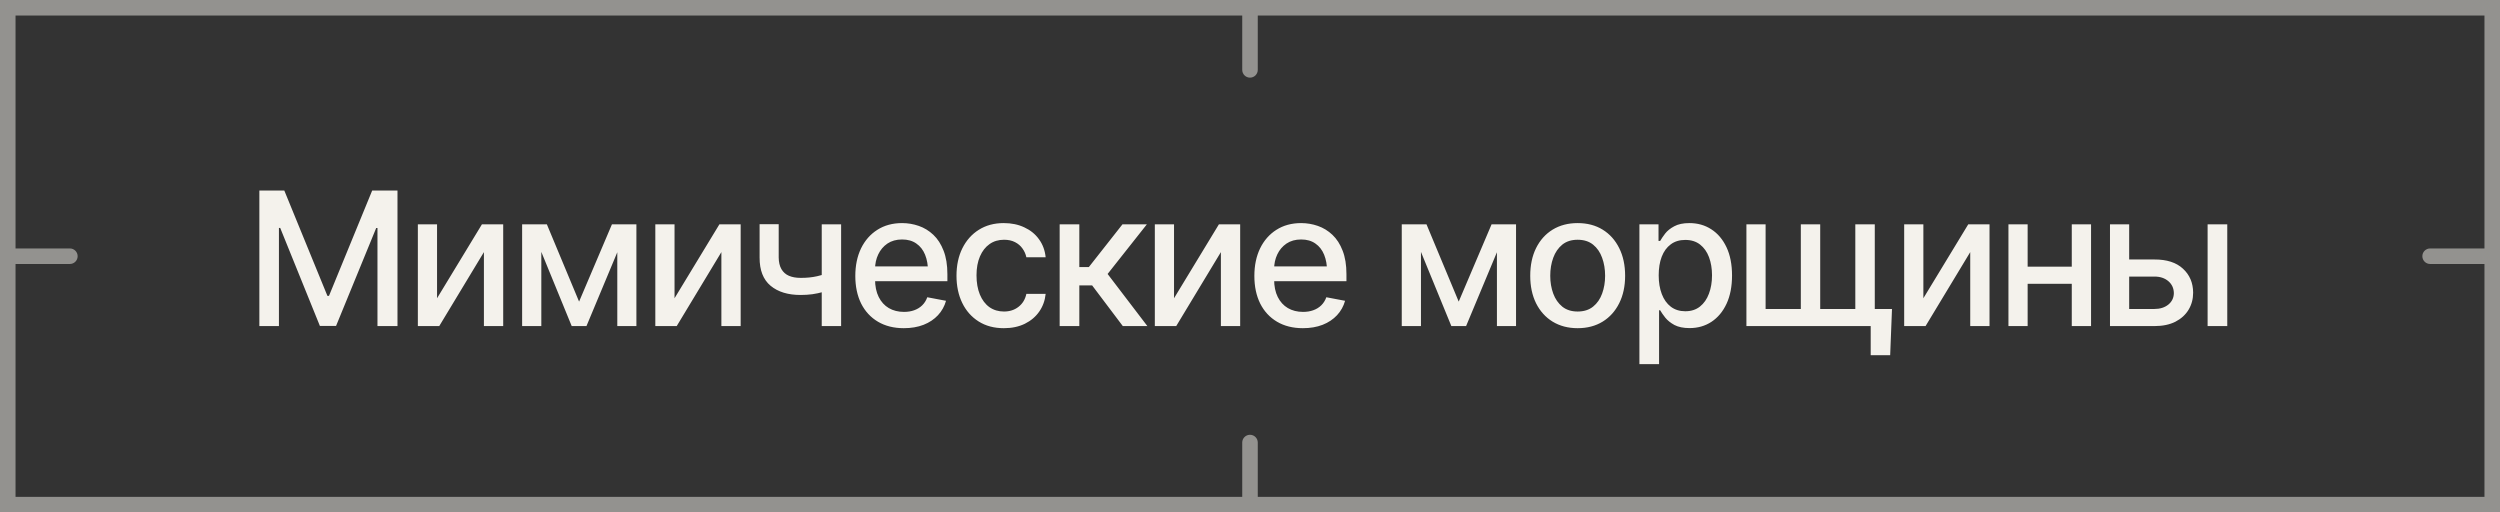
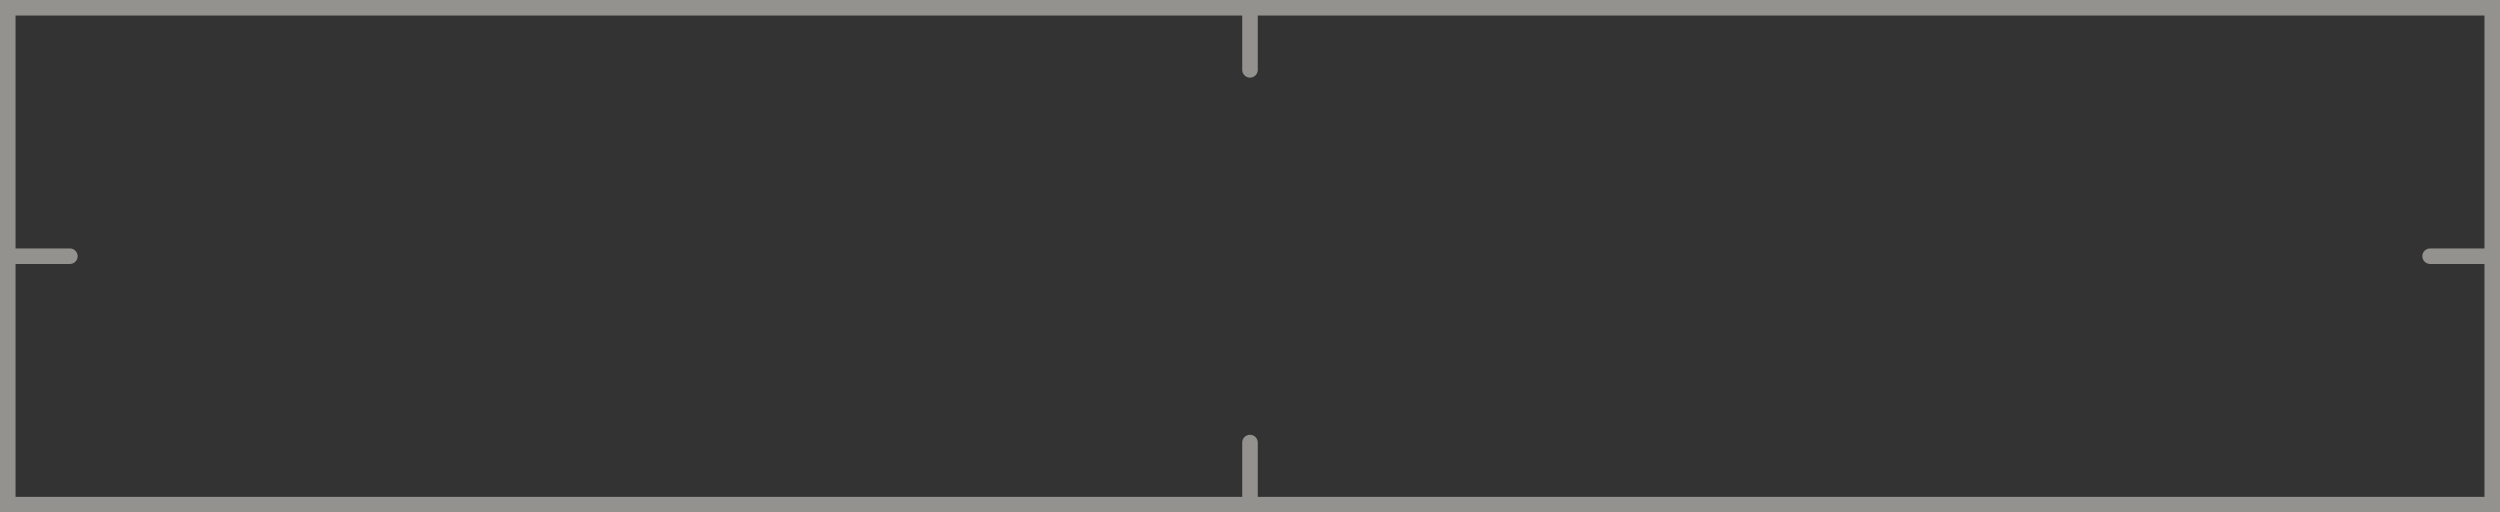
<svg xmlns="http://www.w3.org/2000/svg" width="161" height="33" viewBox="0 0 161 33" fill="none">
  <rect x="0" y="0" width="161" height="33" fill="#333333" stroke="none" />
-   <path d="M16.703 12.27H18.309L21.086 19.055H21.186L23.969 12.27H25.598V21H24.309V14.684H24.227L21.643 20.988H20.6L18.045 14.678H17.963V21H16.703V12.27ZM28.146 19.207L31.035 14.449H32.406V21H31.164V16.236L28.287 21H26.91V14.449H28.146V19.207ZM37.293 19.424L39.408 14.449H40.504L37.768 21H36.818L34.135 14.449H35.219L37.293 19.424ZM34.861 14.449V21H33.625V14.449H34.861ZM39.754 21V14.449H40.984V21H39.754ZM43.44 19.207L46.328 14.449H47.699V21H46.457V16.236L43.58 21H42.203V14.449H43.44V19.207ZM54.168 14.449V21H52.92V14.449H54.168ZM53.629 17.496V18.598C53.434 18.672 53.225 18.74 53.002 18.803C52.783 18.865 52.553 18.914 52.31 18.949C52.072 18.98 51.82 18.996 51.555 18.996C50.746 18.996 50.103 18.799 49.627 18.404C49.15 18.006 48.914 17.398 48.918 16.582V14.438H50.148V16.582C50.152 16.887 50.211 17.137 50.324 17.332C50.438 17.527 50.598 17.67 50.805 17.76C51.016 17.85 51.266 17.895 51.555 17.895C51.938 17.898 52.293 17.863 52.621 17.789C52.949 17.715 53.285 17.617 53.629 17.496ZM58.205 21.135C57.565 21.135 57.01 20.996 56.541 20.719C56.072 20.441 55.711 20.051 55.457 19.547C55.207 19.039 55.082 18.447 55.082 17.771C55.082 17.1 55.205 16.508 55.451 15.996C55.701 15.484 56.051 15.086 56.5 14.801C56.953 14.512 57.484 14.367 58.094 14.367C58.465 14.367 58.824 14.428 59.172 14.549C59.52 14.67 59.832 14.861 60.109 15.123C60.387 15.385 60.605 15.725 60.766 16.143C60.93 16.561 61.012 17.064 61.012 17.654V18.111H55.803V17.156H60.355L59.764 17.473C59.764 17.07 59.701 16.715 59.576 16.406C59.451 16.098 59.264 15.857 59.014 15.685C58.768 15.51 58.461 15.422 58.094 15.422C57.727 15.422 57.412 15.51 57.15 15.685C56.893 15.861 56.695 16.094 56.559 16.383C56.422 16.672 56.353 16.988 56.353 17.332V17.982C56.353 18.432 56.432 18.812 56.588 19.125C56.744 19.438 56.961 19.676 57.238 19.84C57.52 20.004 57.846 20.086 58.217 20.086C58.459 20.086 58.678 20.051 58.873 19.98C59.072 19.91 59.244 19.805 59.389 19.664C59.533 19.523 59.643 19.35 59.717 19.143L60.924 19.371C60.826 19.723 60.654 20.031 60.408 20.297C60.162 20.562 59.852 20.77 59.477 20.918C59.105 21.062 58.682 21.135 58.205 21.135ZM64.65 21.135C64.022 21.135 63.478 20.99 63.022 20.701C62.565 20.412 62.213 20.014 61.967 19.506C61.721 18.998 61.598 18.416 61.598 17.76C61.598 17.092 61.723 16.504 61.973 15.996C62.227 15.484 62.58 15.086 63.033 14.801C63.49 14.512 64.025 14.367 64.639 14.367C65.139 14.367 65.582 14.459 65.969 14.643C66.359 14.822 66.674 15.078 66.912 15.41C67.154 15.742 67.297 16.129 67.34 16.57H66.098C66.055 16.363 65.971 16.174 65.846 16.002C65.725 15.83 65.564 15.693 65.365 15.592C65.166 15.49 64.93 15.44 64.656 15.44C64.301 15.44 63.99 15.533 63.725 15.721C63.463 15.904 63.258 16.168 63.109 16.512C62.961 16.855 62.887 17.262 62.887 17.73C62.887 18.203 62.959 18.615 63.103 18.967C63.248 19.318 63.453 19.59 63.719 19.781C63.988 19.969 64.301 20.062 64.656 20.062C65.023 20.062 65.336 19.961 65.594 19.758C65.856 19.555 66.023 19.277 66.098 18.926H67.34C67.297 19.352 67.16 19.73 66.93 20.062C66.699 20.395 66.391 20.656 66.004 20.848C65.617 21.039 65.166 21.135 64.65 21.135ZM68.242 21V14.449H69.508V17.197H70.123L72.285 14.449H73.856L71.33 17.643L73.891 21H72.309L70.334 18.381H69.508V21H68.242ZM75.607 19.207L78.496 14.449H79.867V21H78.625V16.236L75.748 21H74.371V14.449H75.607V19.207ZM83.904 21.135C83.264 21.135 82.709 20.996 82.24 20.719C81.772 20.441 81.41 20.051 81.156 19.547C80.906 19.039 80.781 18.447 80.781 17.771C80.781 17.1 80.904 16.508 81.15 15.996C81.4 15.484 81.75 15.086 82.199 14.801C82.652 14.512 83.184 14.367 83.793 14.367C84.164 14.367 84.523 14.428 84.871 14.549C85.219 14.67 85.531 14.861 85.809 15.123C86.086 15.385 86.305 15.725 86.465 16.143C86.629 16.561 86.711 17.064 86.711 17.654V18.111H81.502V17.156H86.055L85.463 17.473C85.463 17.07 85.4 16.715 85.275 16.406C85.15 16.098 84.963 15.857 84.713 15.685C84.467 15.51 84.16 15.422 83.793 15.422C83.426 15.422 83.111 15.51 82.85 15.685C82.592 15.861 82.394 16.094 82.258 16.383C82.121 16.672 82.053 16.988 82.053 17.332V17.982C82.053 18.432 82.131 18.812 82.287 19.125C82.443 19.438 82.66 19.676 82.938 19.84C83.219 20.004 83.545 20.086 83.916 20.086C84.158 20.086 84.377 20.051 84.572 19.98C84.772 19.91 84.943 19.805 85.088 19.664C85.232 19.523 85.342 19.35 85.416 19.143L86.623 19.371C86.525 19.723 86.353 20.031 86.107 20.297C85.861 20.562 85.551 20.77 85.176 20.918C84.805 21.062 84.381 21.135 83.904 21.135ZM93.941 19.424L96.057 14.449H97.152L94.416 21H93.467L90.783 14.449H91.867L93.941 19.424ZM91.51 14.449V21H90.273V14.449H91.51ZM96.402 21V14.449H97.633V21H96.402ZM101.6 21.135C100.986 21.135 100.449 20.994 99.988 20.713C99.531 20.432 99.176 20.037 98.922 19.529C98.672 19.021 98.547 18.432 98.547 17.76C98.547 17.08 98.672 16.486 98.922 15.979C99.176 15.467 99.531 15.07 99.988 14.789C100.449 14.508 100.986 14.367 101.6 14.367C102.217 14.367 102.754 14.508 103.211 14.789C103.668 15.07 104.023 15.467 104.277 15.979C104.531 16.486 104.658 17.08 104.658 17.76C104.658 18.432 104.531 19.021 104.277 19.529C104.023 20.037 103.668 20.432 103.211 20.713C102.754 20.994 102.217 21.135 101.6 21.135ZM101.6 20.062C102.002 20.062 102.334 19.957 102.596 19.746C102.857 19.535 103.051 19.256 103.176 18.908C103.305 18.557 103.369 18.174 103.369 17.76C103.369 17.338 103.305 16.951 103.176 16.6C103.051 16.248 102.857 15.967 102.596 15.756C102.334 15.545 102.002 15.44 101.6 15.44C101.201 15.44 100.871 15.545 100.609 15.756C100.352 15.967 100.158 16.248 100.029 16.6C99.9 16.951 99.836 17.338 99.836 17.76C99.836 18.174 99.9 18.557 100.029 18.908C100.158 19.256 100.352 19.535 100.609 19.746C100.871 19.957 101.201 20.062 101.6 20.062ZM105.578 23.449V14.449H106.809V15.516H106.914C106.992 15.379 107.1 15.221 107.236 15.041C107.377 14.861 107.572 14.705 107.822 14.572C108.072 14.435 108.398 14.367 108.801 14.367C109.328 14.367 109.797 14.5 110.207 14.766C110.621 15.031 110.947 15.416 111.186 15.92C111.424 16.424 111.543 17.031 111.543 17.742C111.543 18.445 111.426 19.051 111.191 19.559C110.957 20.062 110.633 20.451 110.219 20.725C109.809 20.994 109.338 21.129 108.807 21.129C108.412 21.129 108.088 21.062 107.834 20.93C107.584 20.793 107.387 20.635 107.242 20.455C107.102 20.275 106.992 20.117 106.914 19.98H106.844V23.449H105.578ZM108.531 20.045C108.91 20.045 109.227 19.943 109.48 19.74C109.734 19.537 109.926 19.262 110.055 18.914C110.188 18.562 110.254 18.168 110.254 17.73C110.254 17.297 110.189 16.908 110.061 16.564C109.932 16.221 109.74 15.949 109.486 15.75C109.232 15.551 108.914 15.451 108.531 15.451C108.16 15.451 107.848 15.547 107.594 15.738C107.34 15.926 107.146 16.191 107.014 16.535C106.885 16.875 106.82 17.273 106.82 17.73C106.82 18.188 106.887 18.59 107.02 18.938C107.152 19.285 107.346 19.557 107.6 19.752C107.857 19.947 108.168 20.045 108.531 20.045ZM121.844 19.898L121.727 22.875H120.473V21H119.664V19.898H121.844ZM112.469 14.449H113.705V19.898H115.973V14.449H117.221V19.898H119.482V14.449H120.736V21H112.469V14.449ZM123.865 19.207L126.754 14.449H128.125V21H126.883V16.236L124.006 21H122.629V14.449H123.865V19.207ZM133.773 17.174V18.275H130.229V17.174H133.773ZM130.58 14.449V21H129.344V14.449H130.58ZM134.664 14.449V21H133.422V14.449H134.664ZM136.838 16.711H138.742C139.539 16.707 140.152 16.904 140.582 17.303C141.016 17.701 141.234 18.215 141.238 18.844C141.238 19.254 141.141 19.621 140.945 19.945C140.75 20.27 140.467 20.527 140.096 20.719C139.725 20.906 139.273 21 138.742 21H135.883V14.449H137.119V19.898H138.742C139.105 19.898 139.404 19.805 139.639 19.617C139.873 19.426 139.992 19.18 139.996 18.879C139.992 18.562 139.873 18.305 139.639 18.105C139.404 17.906 139.105 17.809 138.742 17.812H136.838V16.711ZM142.17 21V14.449H143.436V21H142.17Z" fill="#F4F2EC" />
  <path d="M161 33H0V0H161V33ZM1 16H4.5C4.776 16 5 16.224 5 16.5C5 16.776 4.776 17 4.5 17H1V32H80V28.5C80 28.224 80.224 28 80.5 28C80.776 28 81 28.224 81 28.5V32H160V17H156.5C156.224 17 156 16.776 156 16.5C156 16.224 156.224 16 156.5 16H160V1H81V4.5C81 4.776 80.776 5 80.5 5C80.224 5 80 4.776 80 4.5V1H1V16Z" fill="#F4F2EC" fill-opacity="0.5" />
</svg>